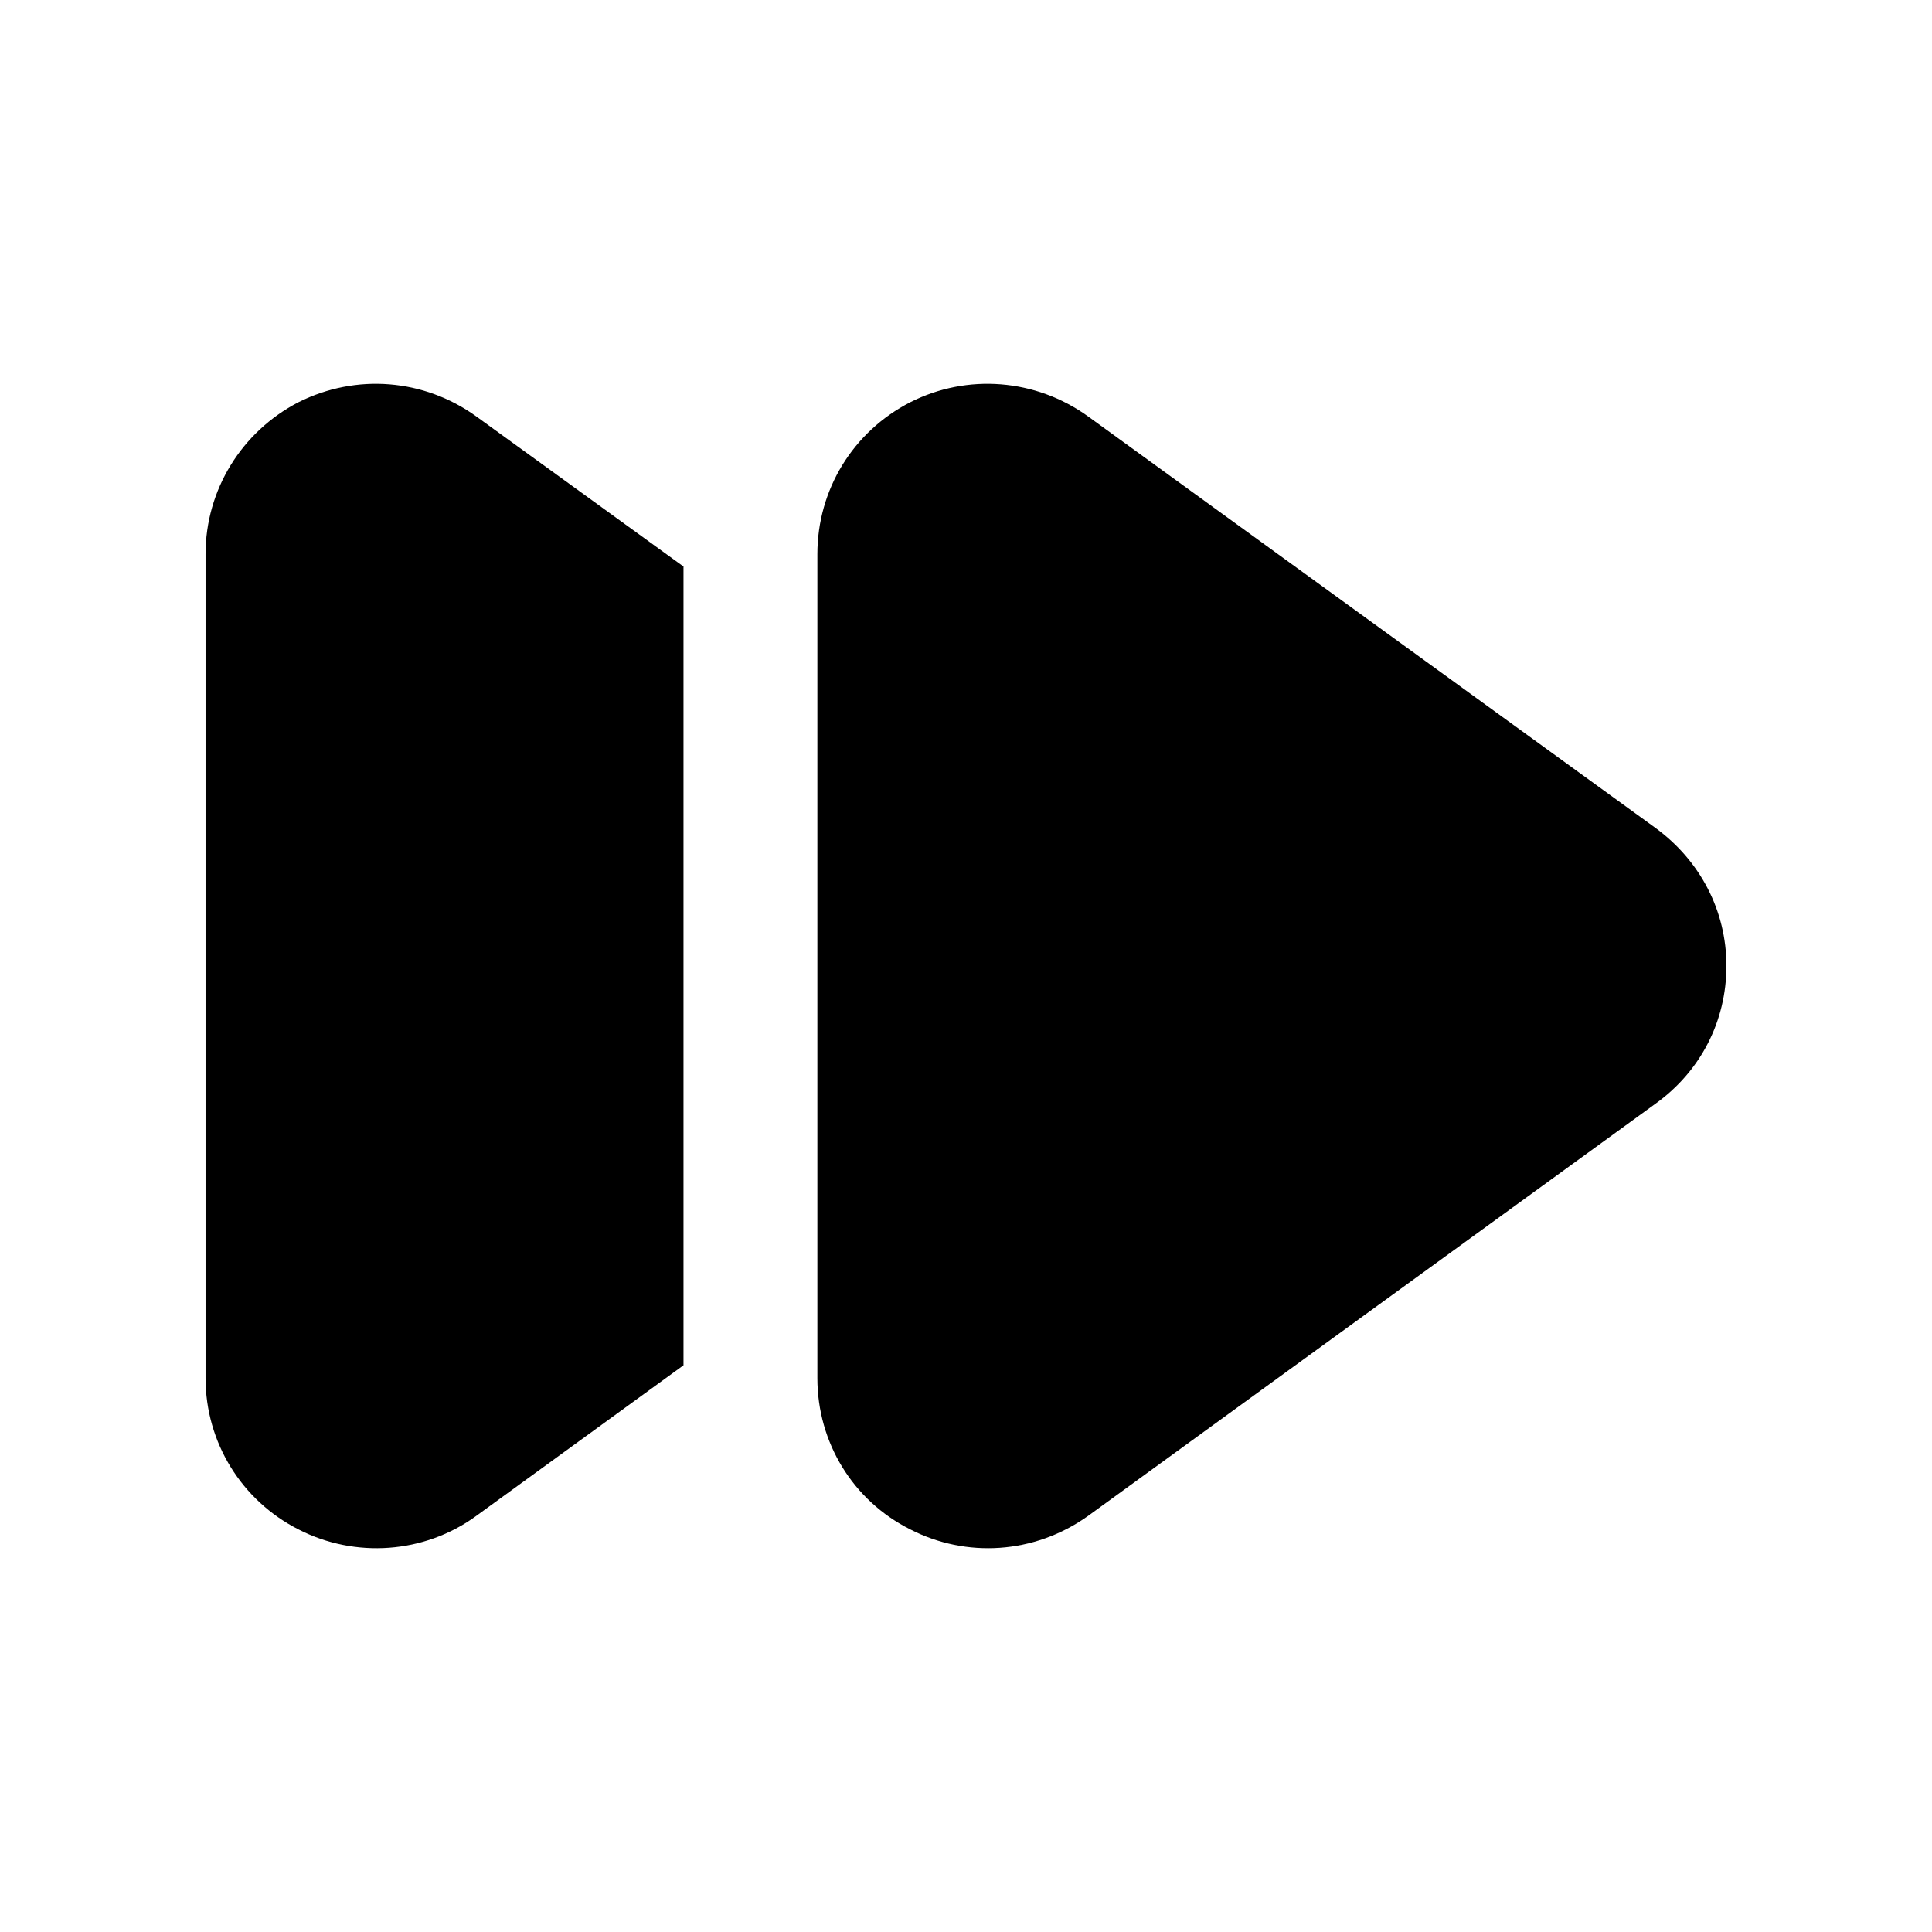
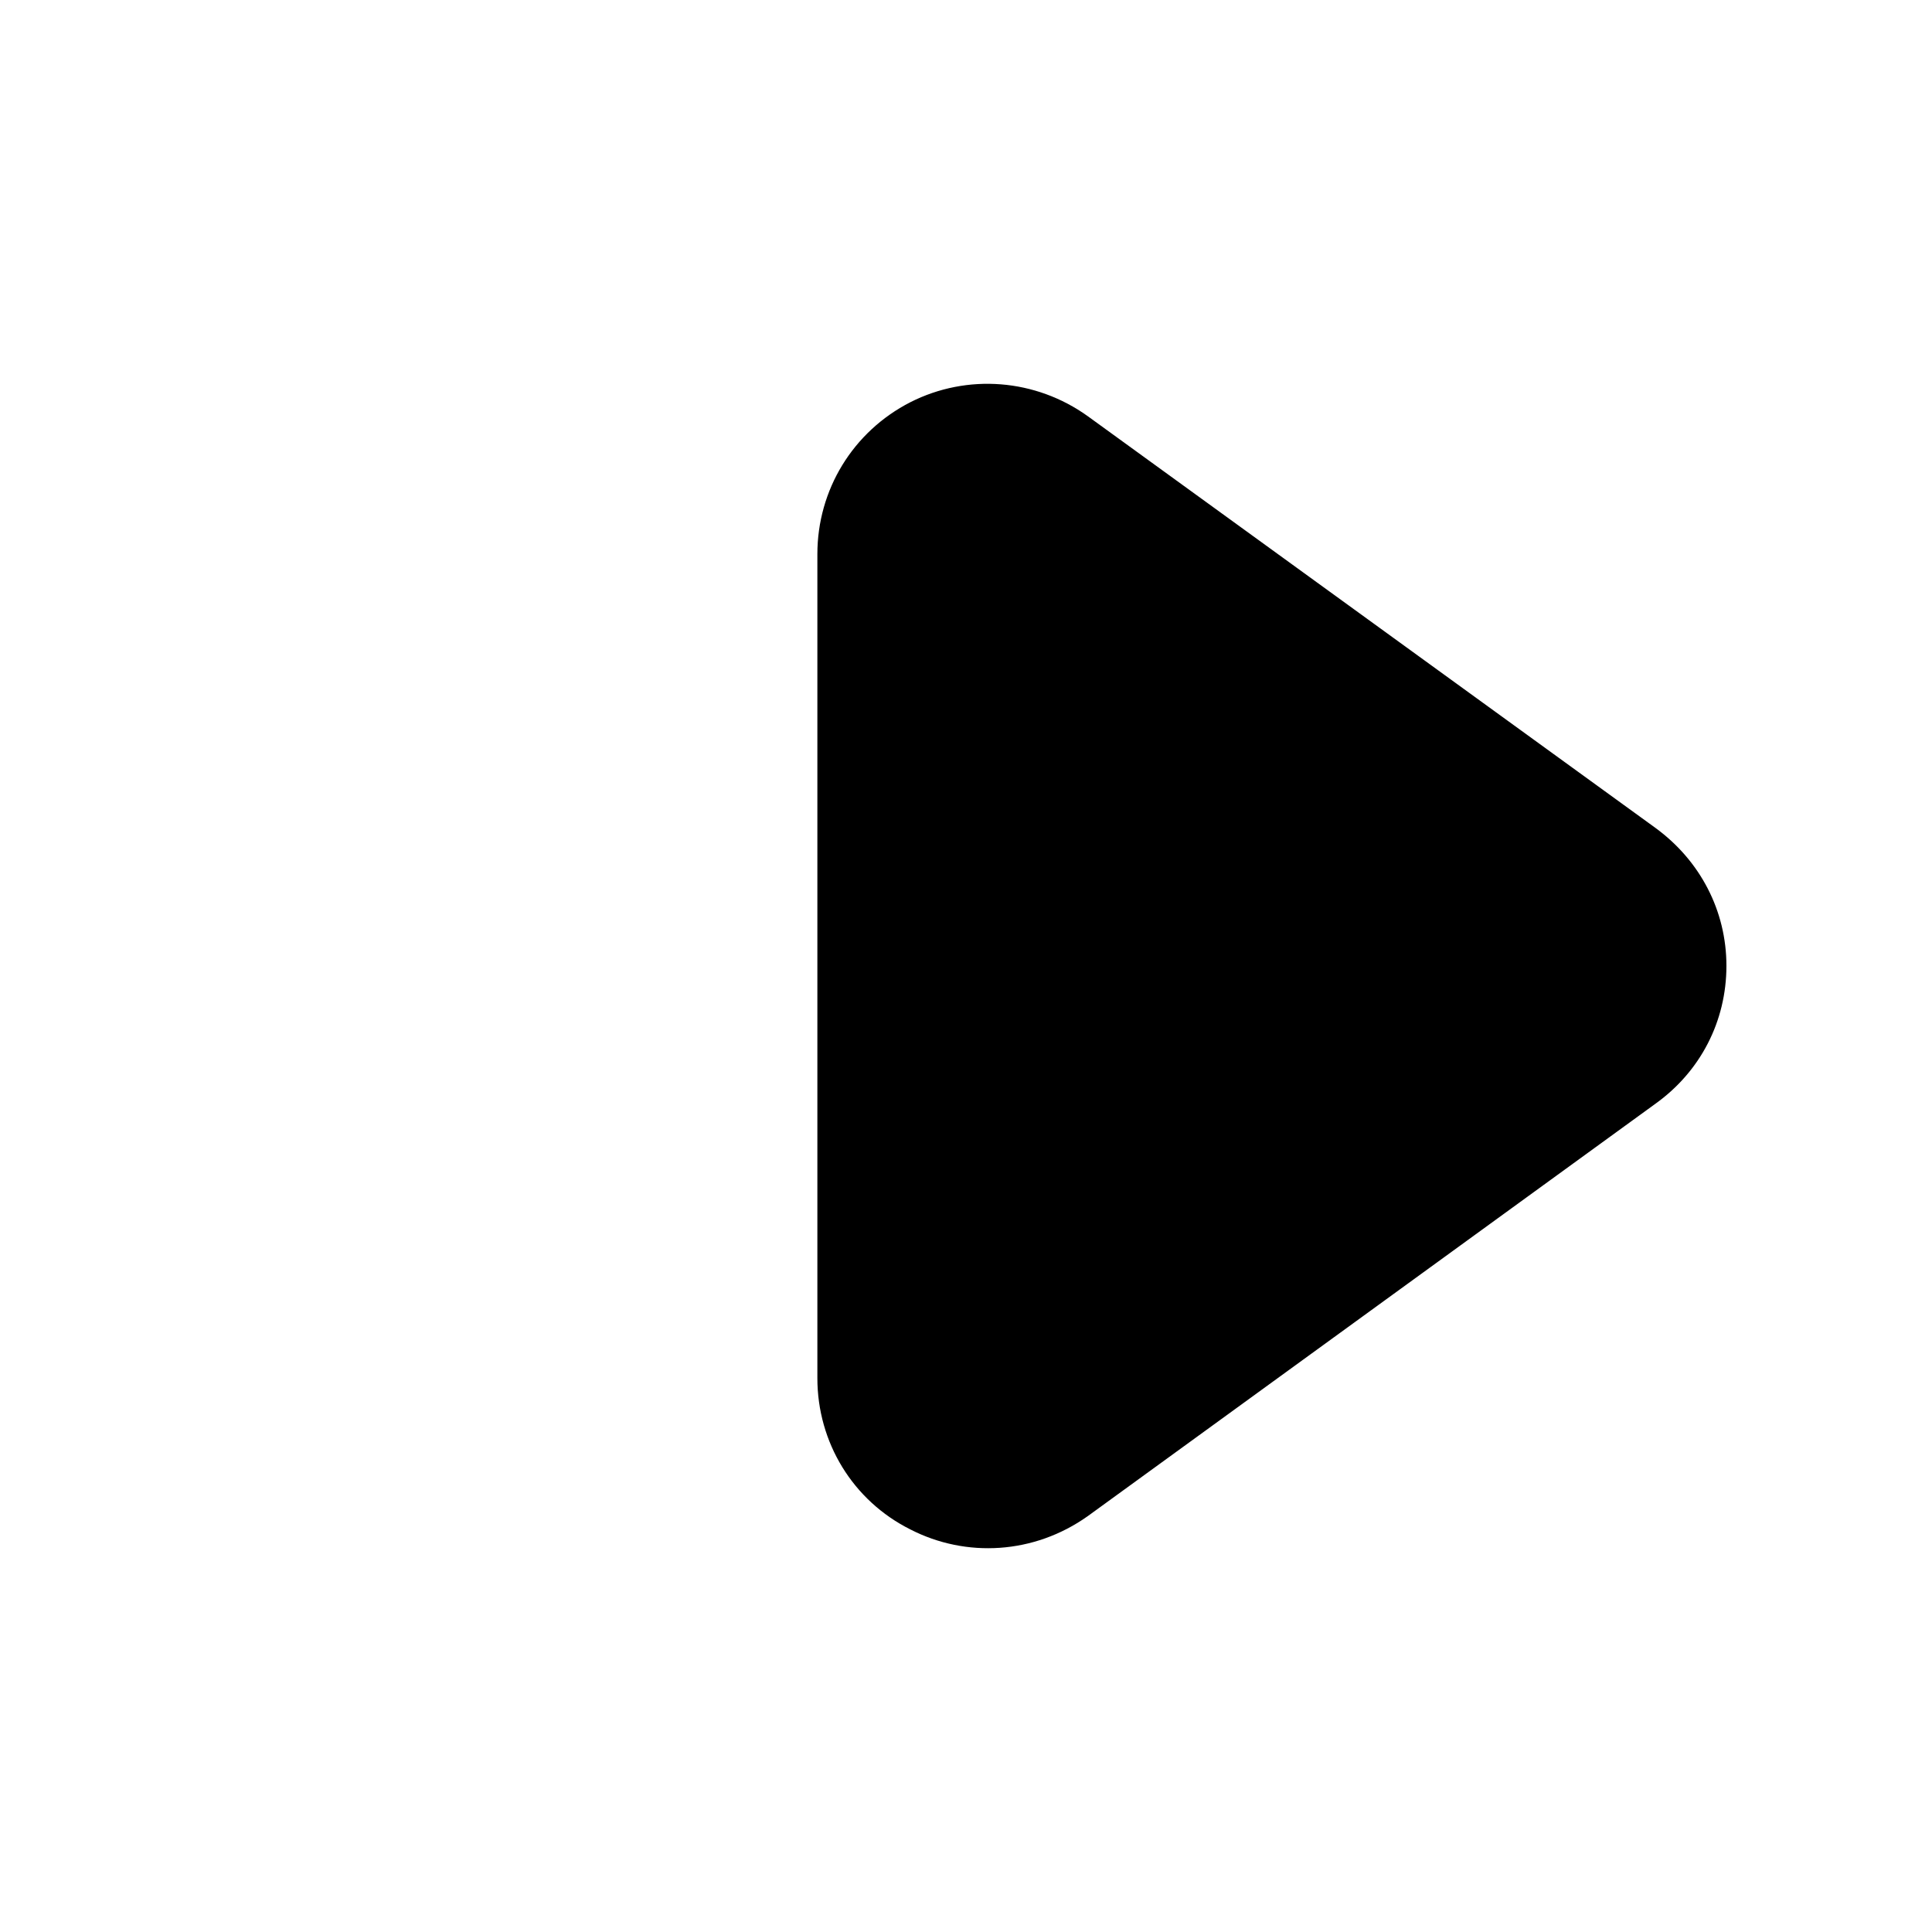
<svg xmlns="http://www.w3.org/2000/svg" fill="#000000" width="800px" height="800px" version="1.1" viewBox="144 144 512 512">
  <g>
    <path d="m601.52 399.95c0 14.727-6.918 28.031-18.805 36.547l-150.43 109.28c-14.227 10.117-32.262 11.117-47.012 3.547-15.258-7.625-24.66-23.062-24.66-40.094v-218.38c0-17.035 9.402-32.465 24.66-40.27 15.078-7.633 33.172-6.211 47.012 3.727l150.43 109.1c11.887 8.691 18.805 21.996 18.805 36.543z" />
-     <path d="m223.13 250.58c15.258-7.633 33.176-6.211 47.012 3.723l54.992 39.832v211.68l-54.992 39.961c-13.727 9.984-32.059 11.223-47.012 3.547-15.078-7.629-24.656-23.062-24.656-40.094v-218.38c0-17.035 9.578-32.465 24.656-40.27z" />
  </g>
</svg>